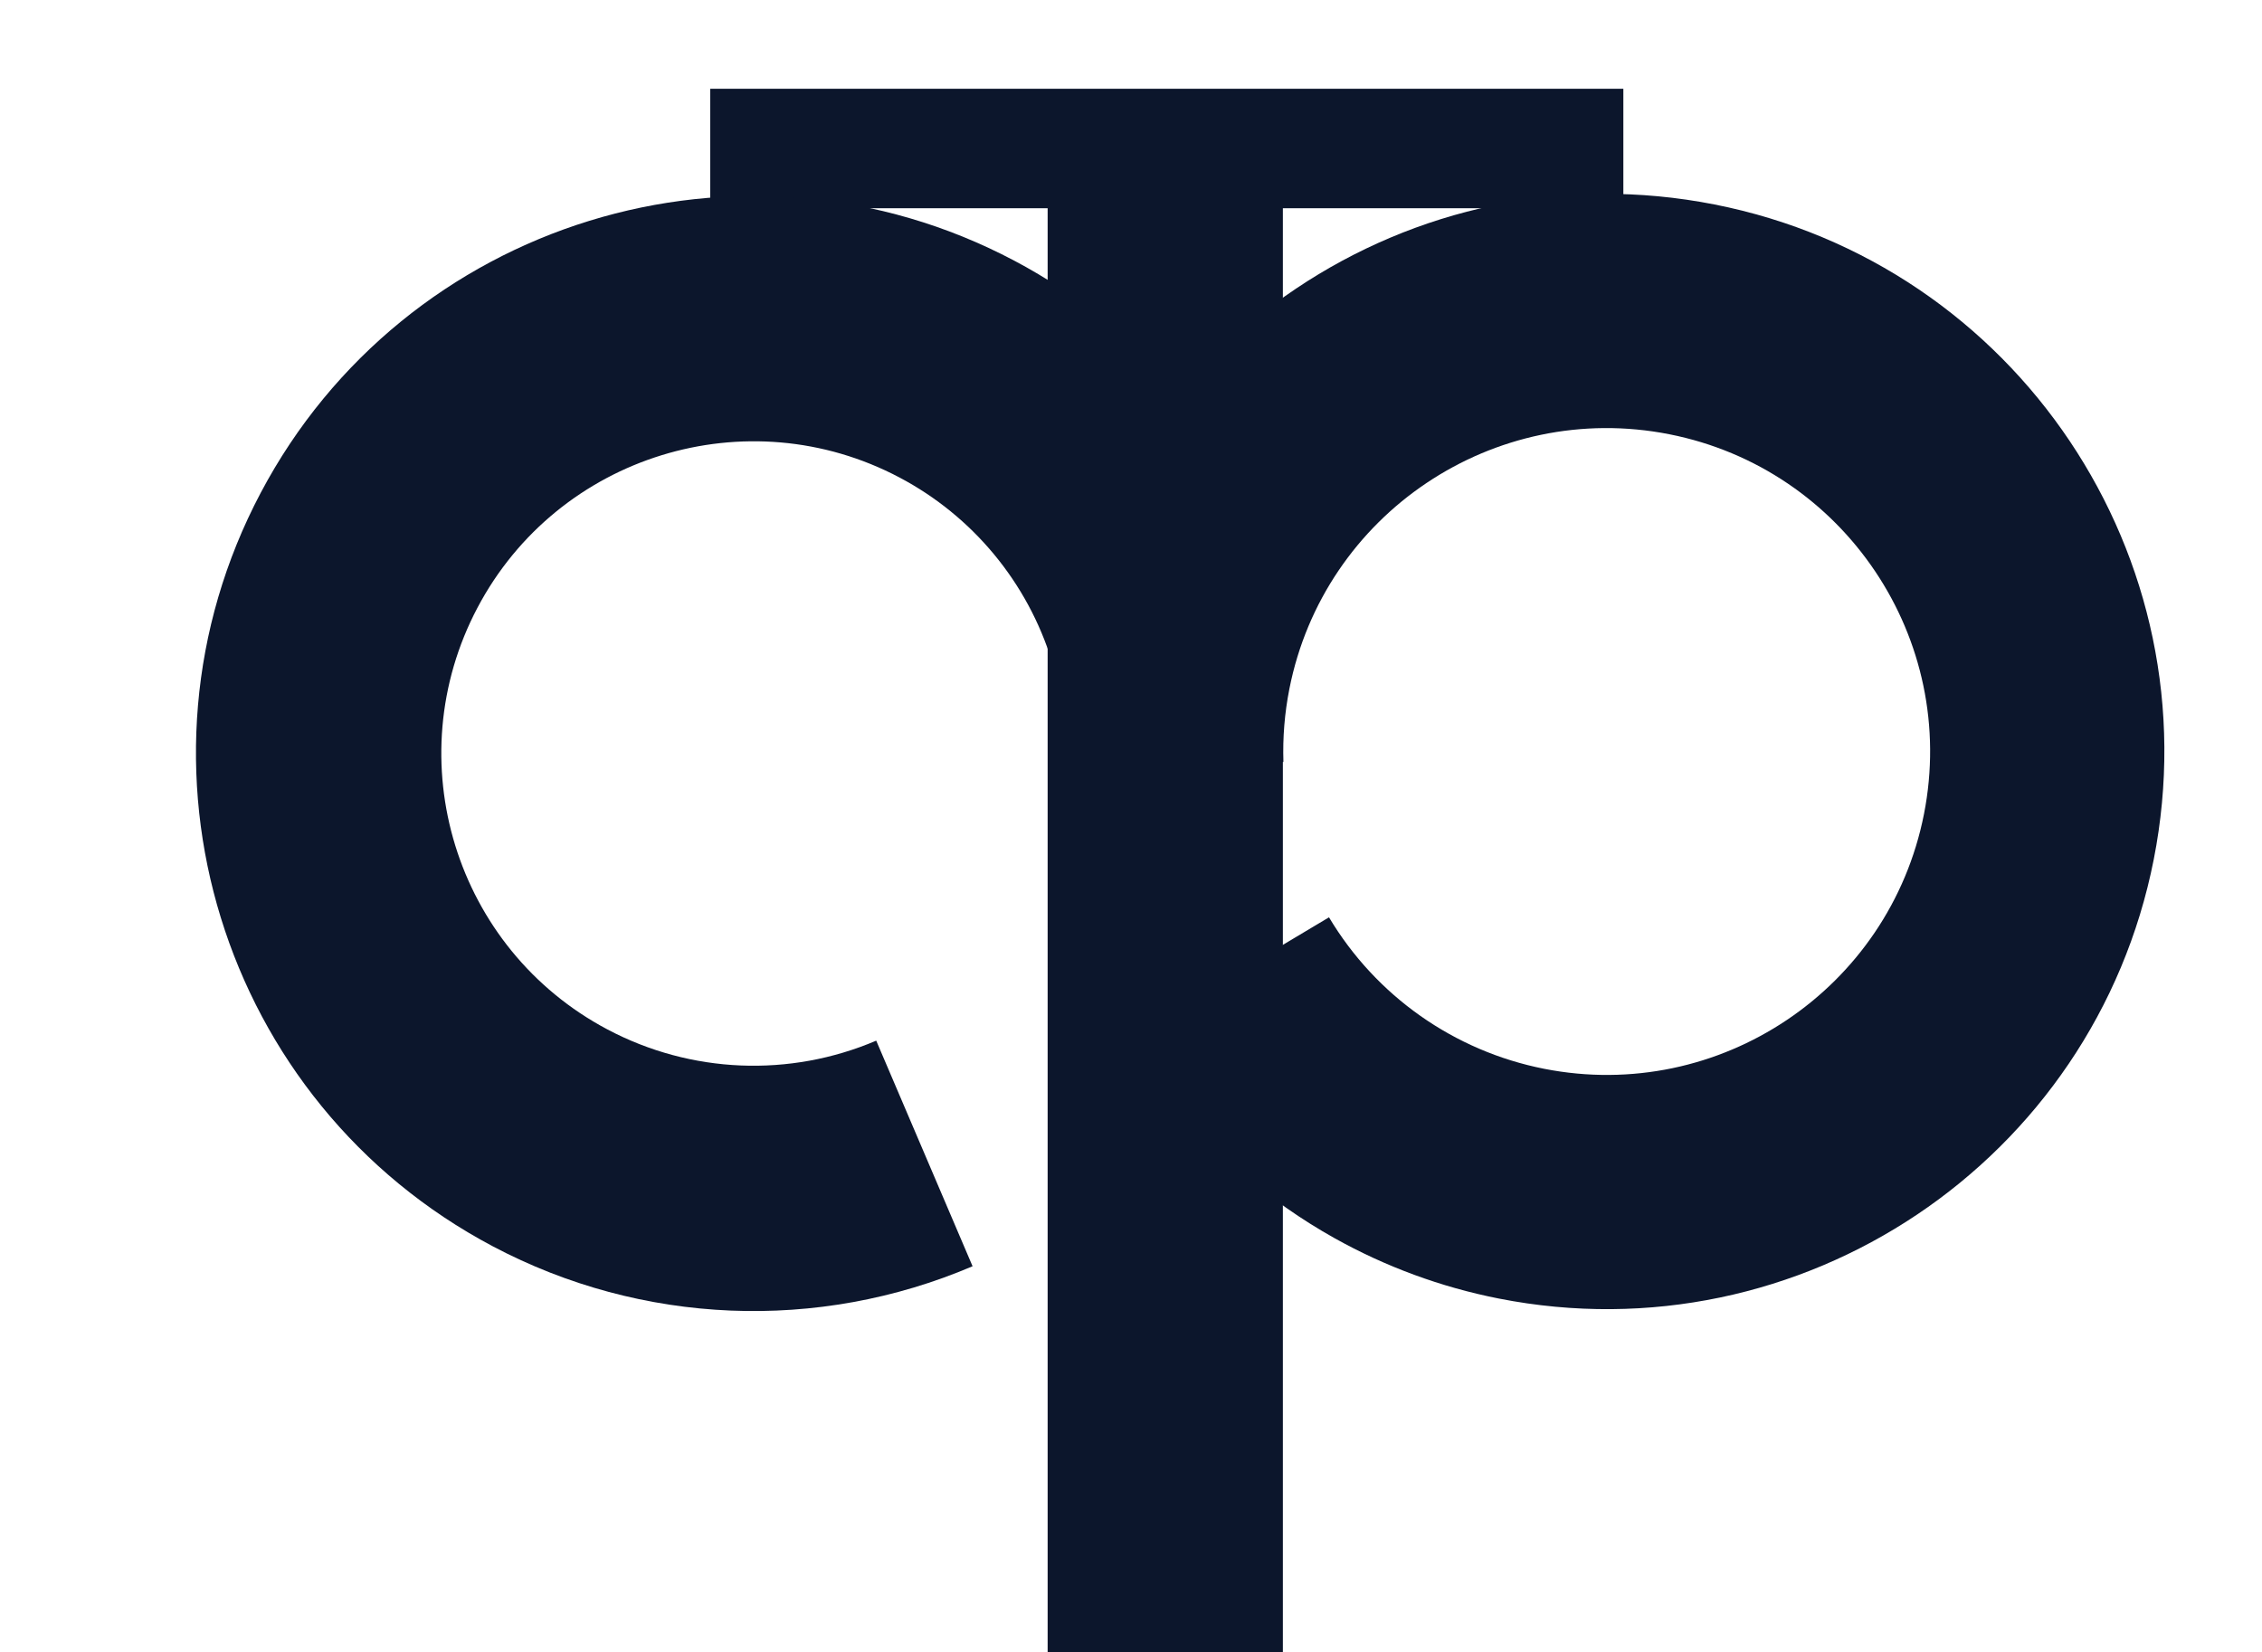
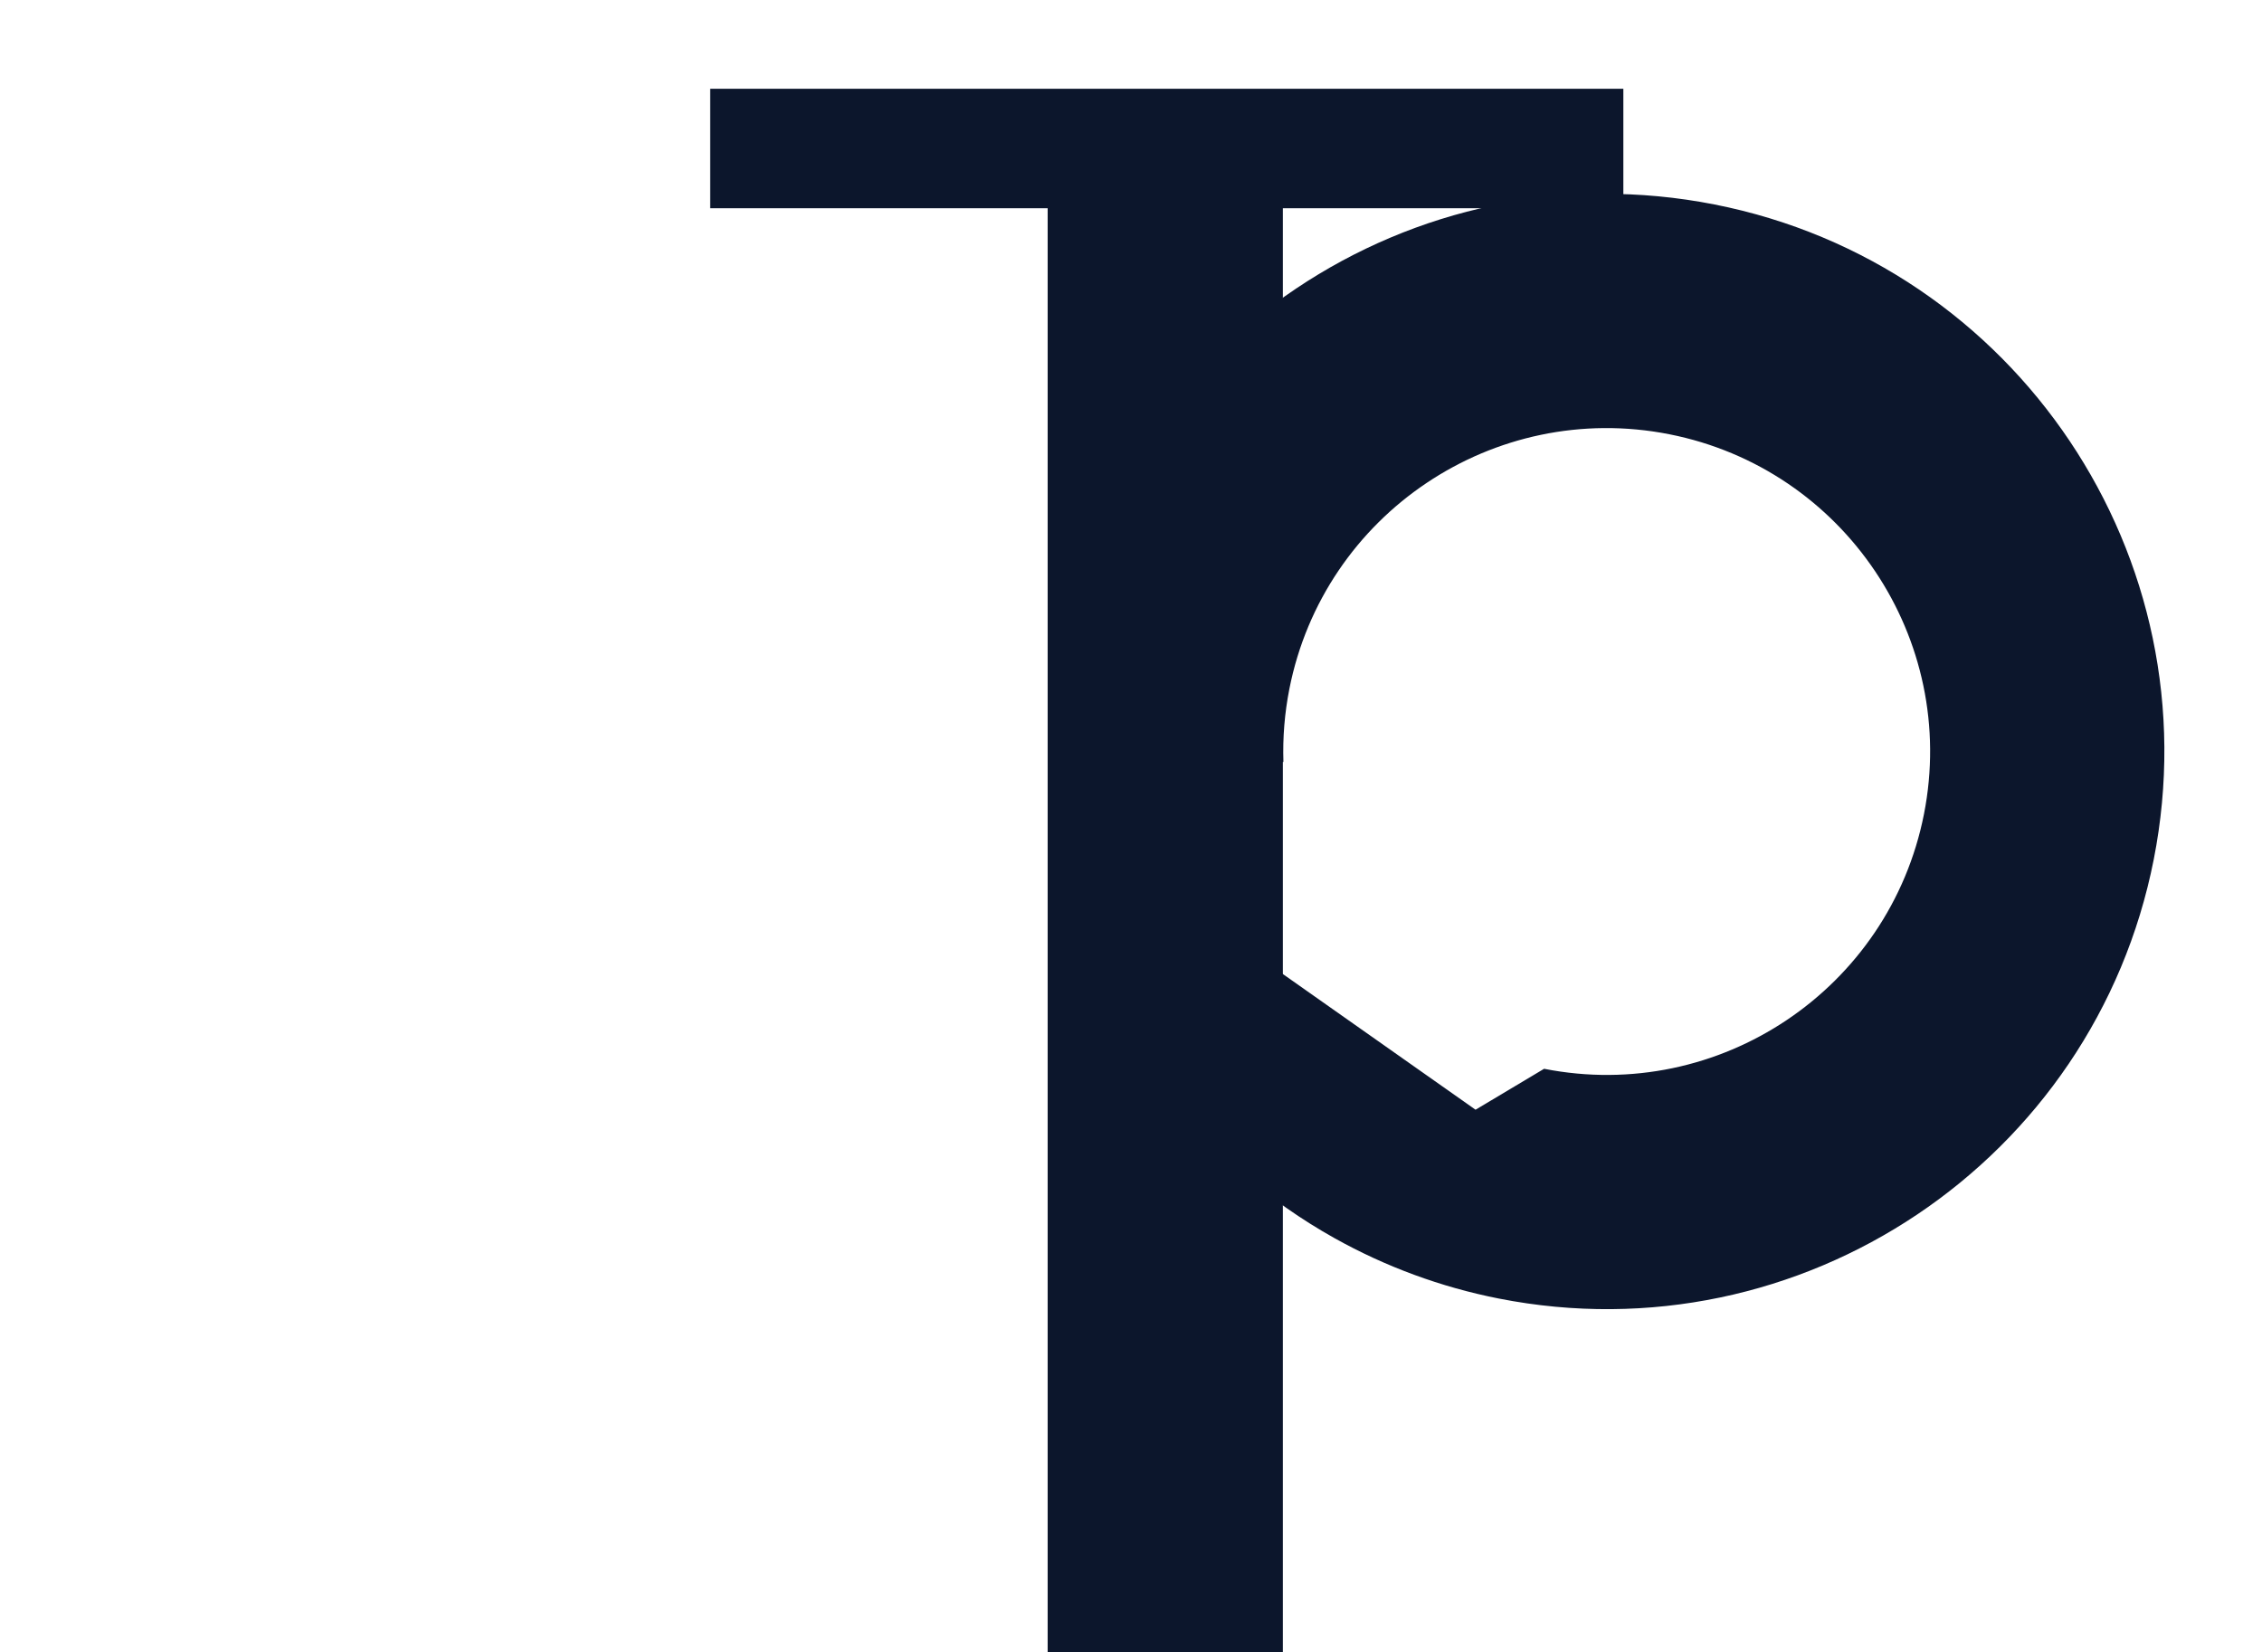
<svg xmlns="http://www.w3.org/2000/svg" xmlns:ns1="http://www.serif.com/" width="100%" height="100%" viewBox="0 0 3922 2865" version="1.1" xml:space="preserve" style="fill-rule:evenodd;clip-rule:evenodd;stroke-linejoin:round;stroke-miterlimit:2;">
  <g>
    <g id="taacodeep-logo" ns1:id="taacodeep logo">
-       <path d="M2185.45,1661.64l-32.78,372.247c49.82,43.159 103.933,81.12 161.477,113.276c87.871,49.104 183.744,84.674 284.556,104.554c523.528,103.235 1032.38,-237.989 1135.62,-761.517c103.235,-523.527 -237.989,-1032.38 -761.516,-1135.62c-523.528,-103.236 -1032.38,237.988 -1135.62,761.516c-14.162,71.818 -20.122,145.012 -17.766,218.175l405.86,-13.073c-1.367,-42.434 2.09,-84.887 10.303,-126.541c59.877,-303.646 355.011,-501.556 658.658,-441.68c303.646,59.877 501.556,355.011 441.679,658.657c-59.877,303.647 -355.011,501.557 -658.657,441.68c-155.923,-30.747 -291.476,-126.21 -372.959,-262.657c0,0 -53.649,32.038 -118.855,70.978Z" style="fill:#0c162c;" />
+       <path d="M2185.45,1661.64l-32.78,372.247c49.82,43.159 103.933,81.12 161.477,113.276c87.871,49.104 183.744,84.674 284.556,104.554c523.528,103.235 1032.38,-237.989 1135.62,-761.517c103.235,-523.527 -237.989,-1032.38 -761.516,-1135.62c-523.528,-103.236 -1032.38,237.988 -1135.62,761.516c-14.162,71.818 -20.122,145.012 -17.766,218.175l405.86,-13.073c-1.367,-42.434 2.09,-84.887 10.303,-126.541c59.877,-303.646 355.011,-501.556 658.658,-441.68c303.646,59.877 501.556,355.011 441.679,658.657c-59.877,303.647 -355.011,501.557 -658.657,441.68c0,0 -53.649,32.038 -118.855,70.978Z" style="fill:#0c162c;" />
      <rect x="1816.46" y="350.714" width="407.862" height="2513.99" style="fill:#0c162c;" />
      <path d="M1231.4,153.921l0,207.173l1583.28,0l0,-207.173l-1583.28,0Z" style="fill:#0c162c;" />
-       <path d="M2230.53,1021.93c-75.505,-245.038 -245.258,-450.046 -471.916,-569.924c-471.674,-249.467 -1057.15,-69.062 -1306.62,402.612c-249.467,471.675 -69.062,1057.15 402.612,1306.62c257.84,136.37 563.465,149.042 831.708,34.483l-167.071,-391.203c-150.216,64.153 -321.366,57.057 -465.756,-19.31c-264.138,-139.701 -365.164,-467.567 -225.463,-731.705c139.701,-264.138 467.567,-365.164 731.705,-225.463c126.928,67.132 221.99,181.936 264.272,319.157l406.524,-125.263Z" style="fill:#0c162c;" />
    </g>
  </g>
</svg>